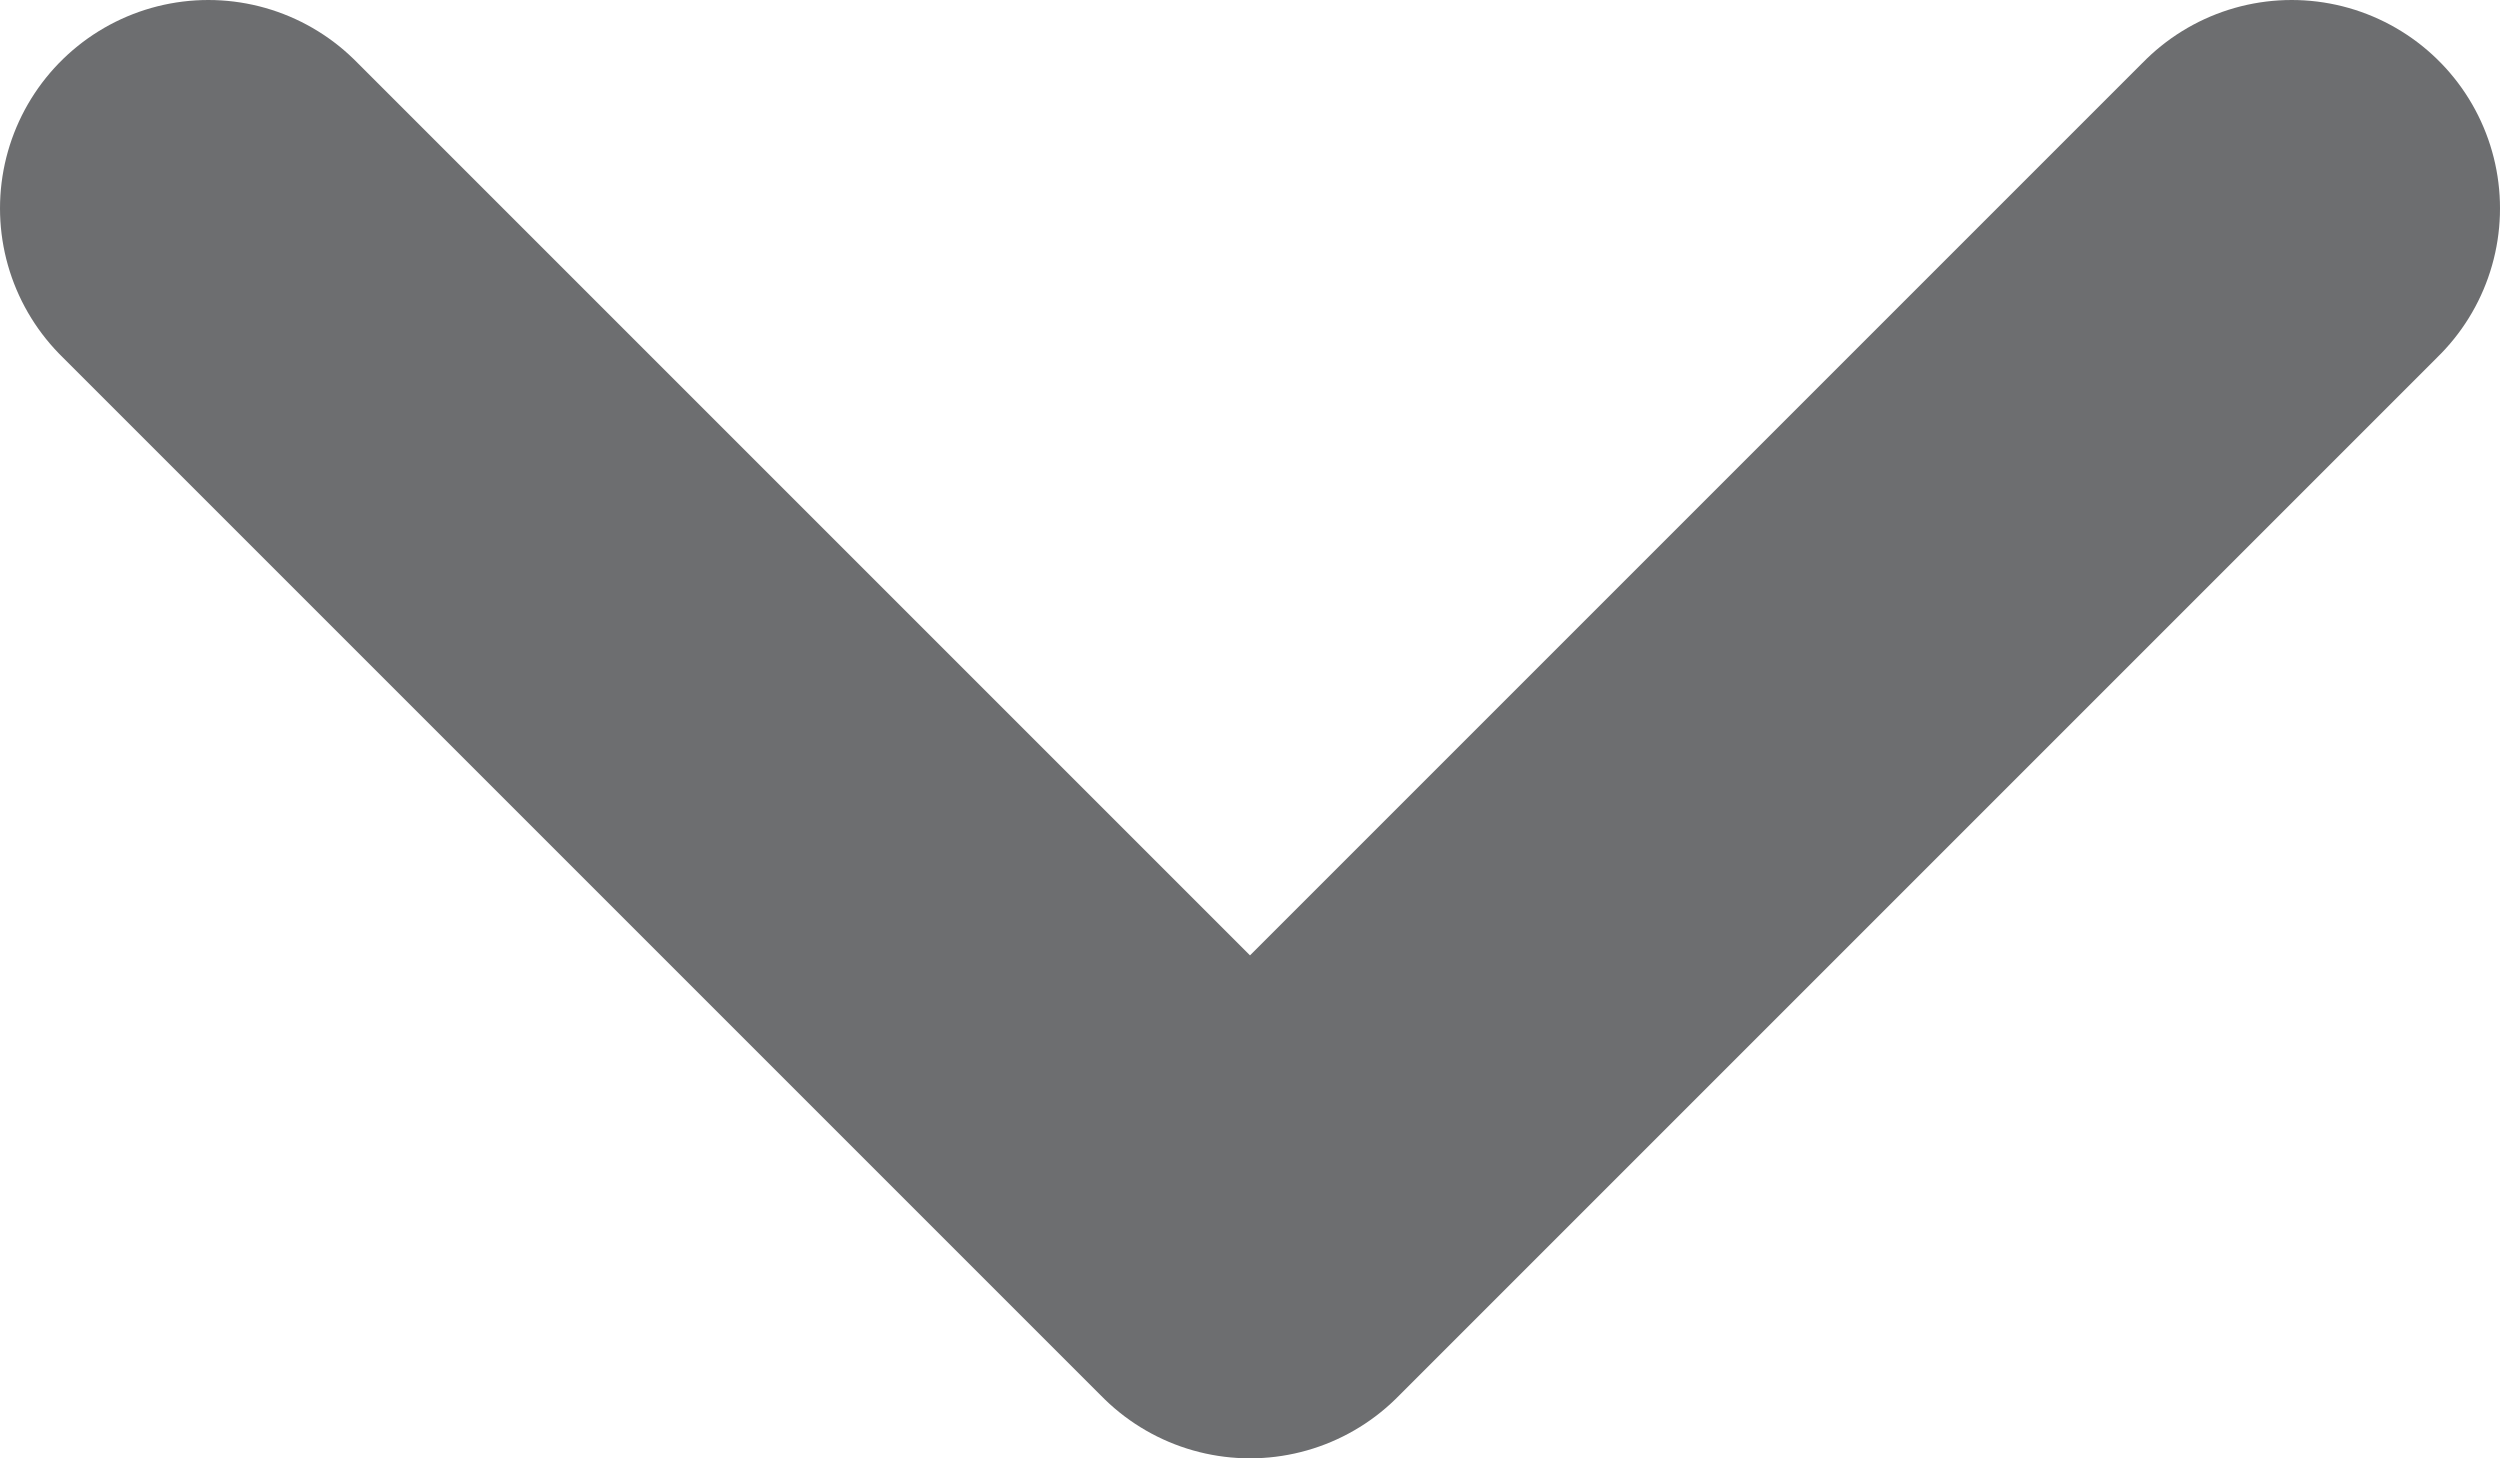
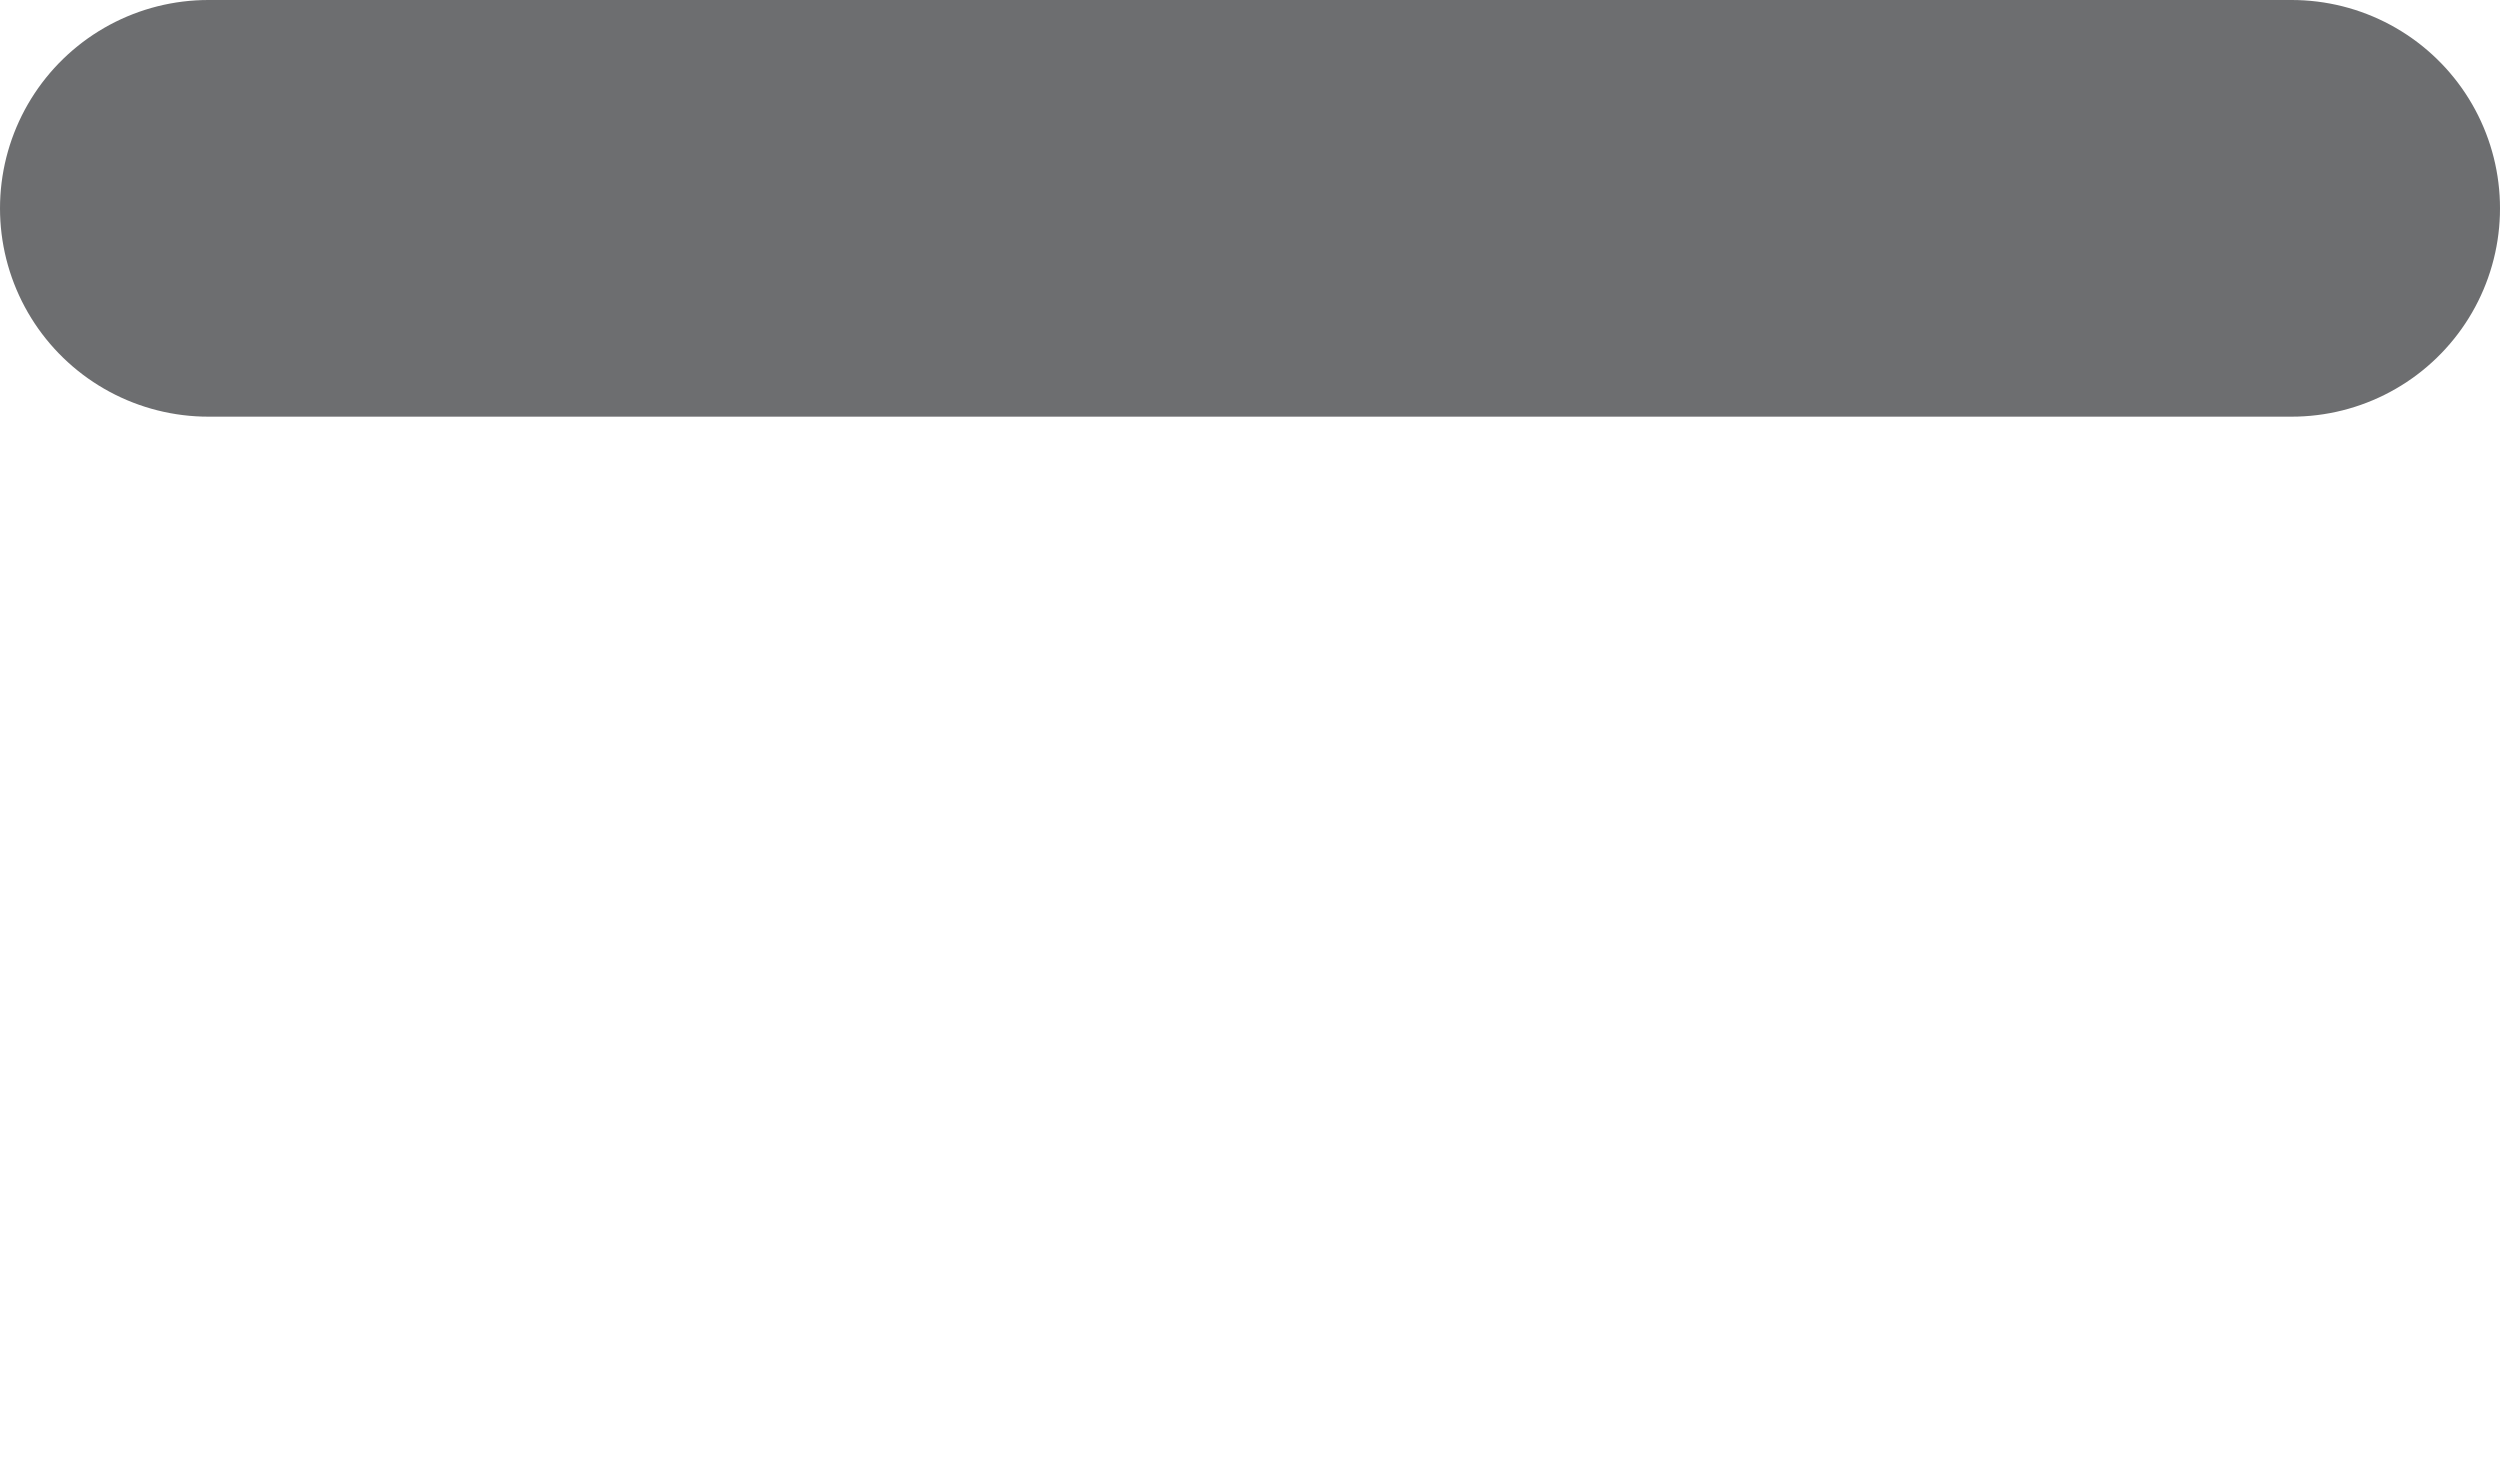
<svg xmlns="http://www.w3.org/2000/svg" width="12" height="7" viewBox="0 0 12 7" fill="none">
-   <path id="Icon" d="M1 1L6 6L11 1" stroke="#6D6E70" stroke-width="2" stroke-linecap="round" stroke-linejoin="round" />
+   <path id="Icon" d="M1 1L11 1" stroke="#6D6E70" stroke-width="2" stroke-linecap="round" stroke-linejoin="round" />
</svg>